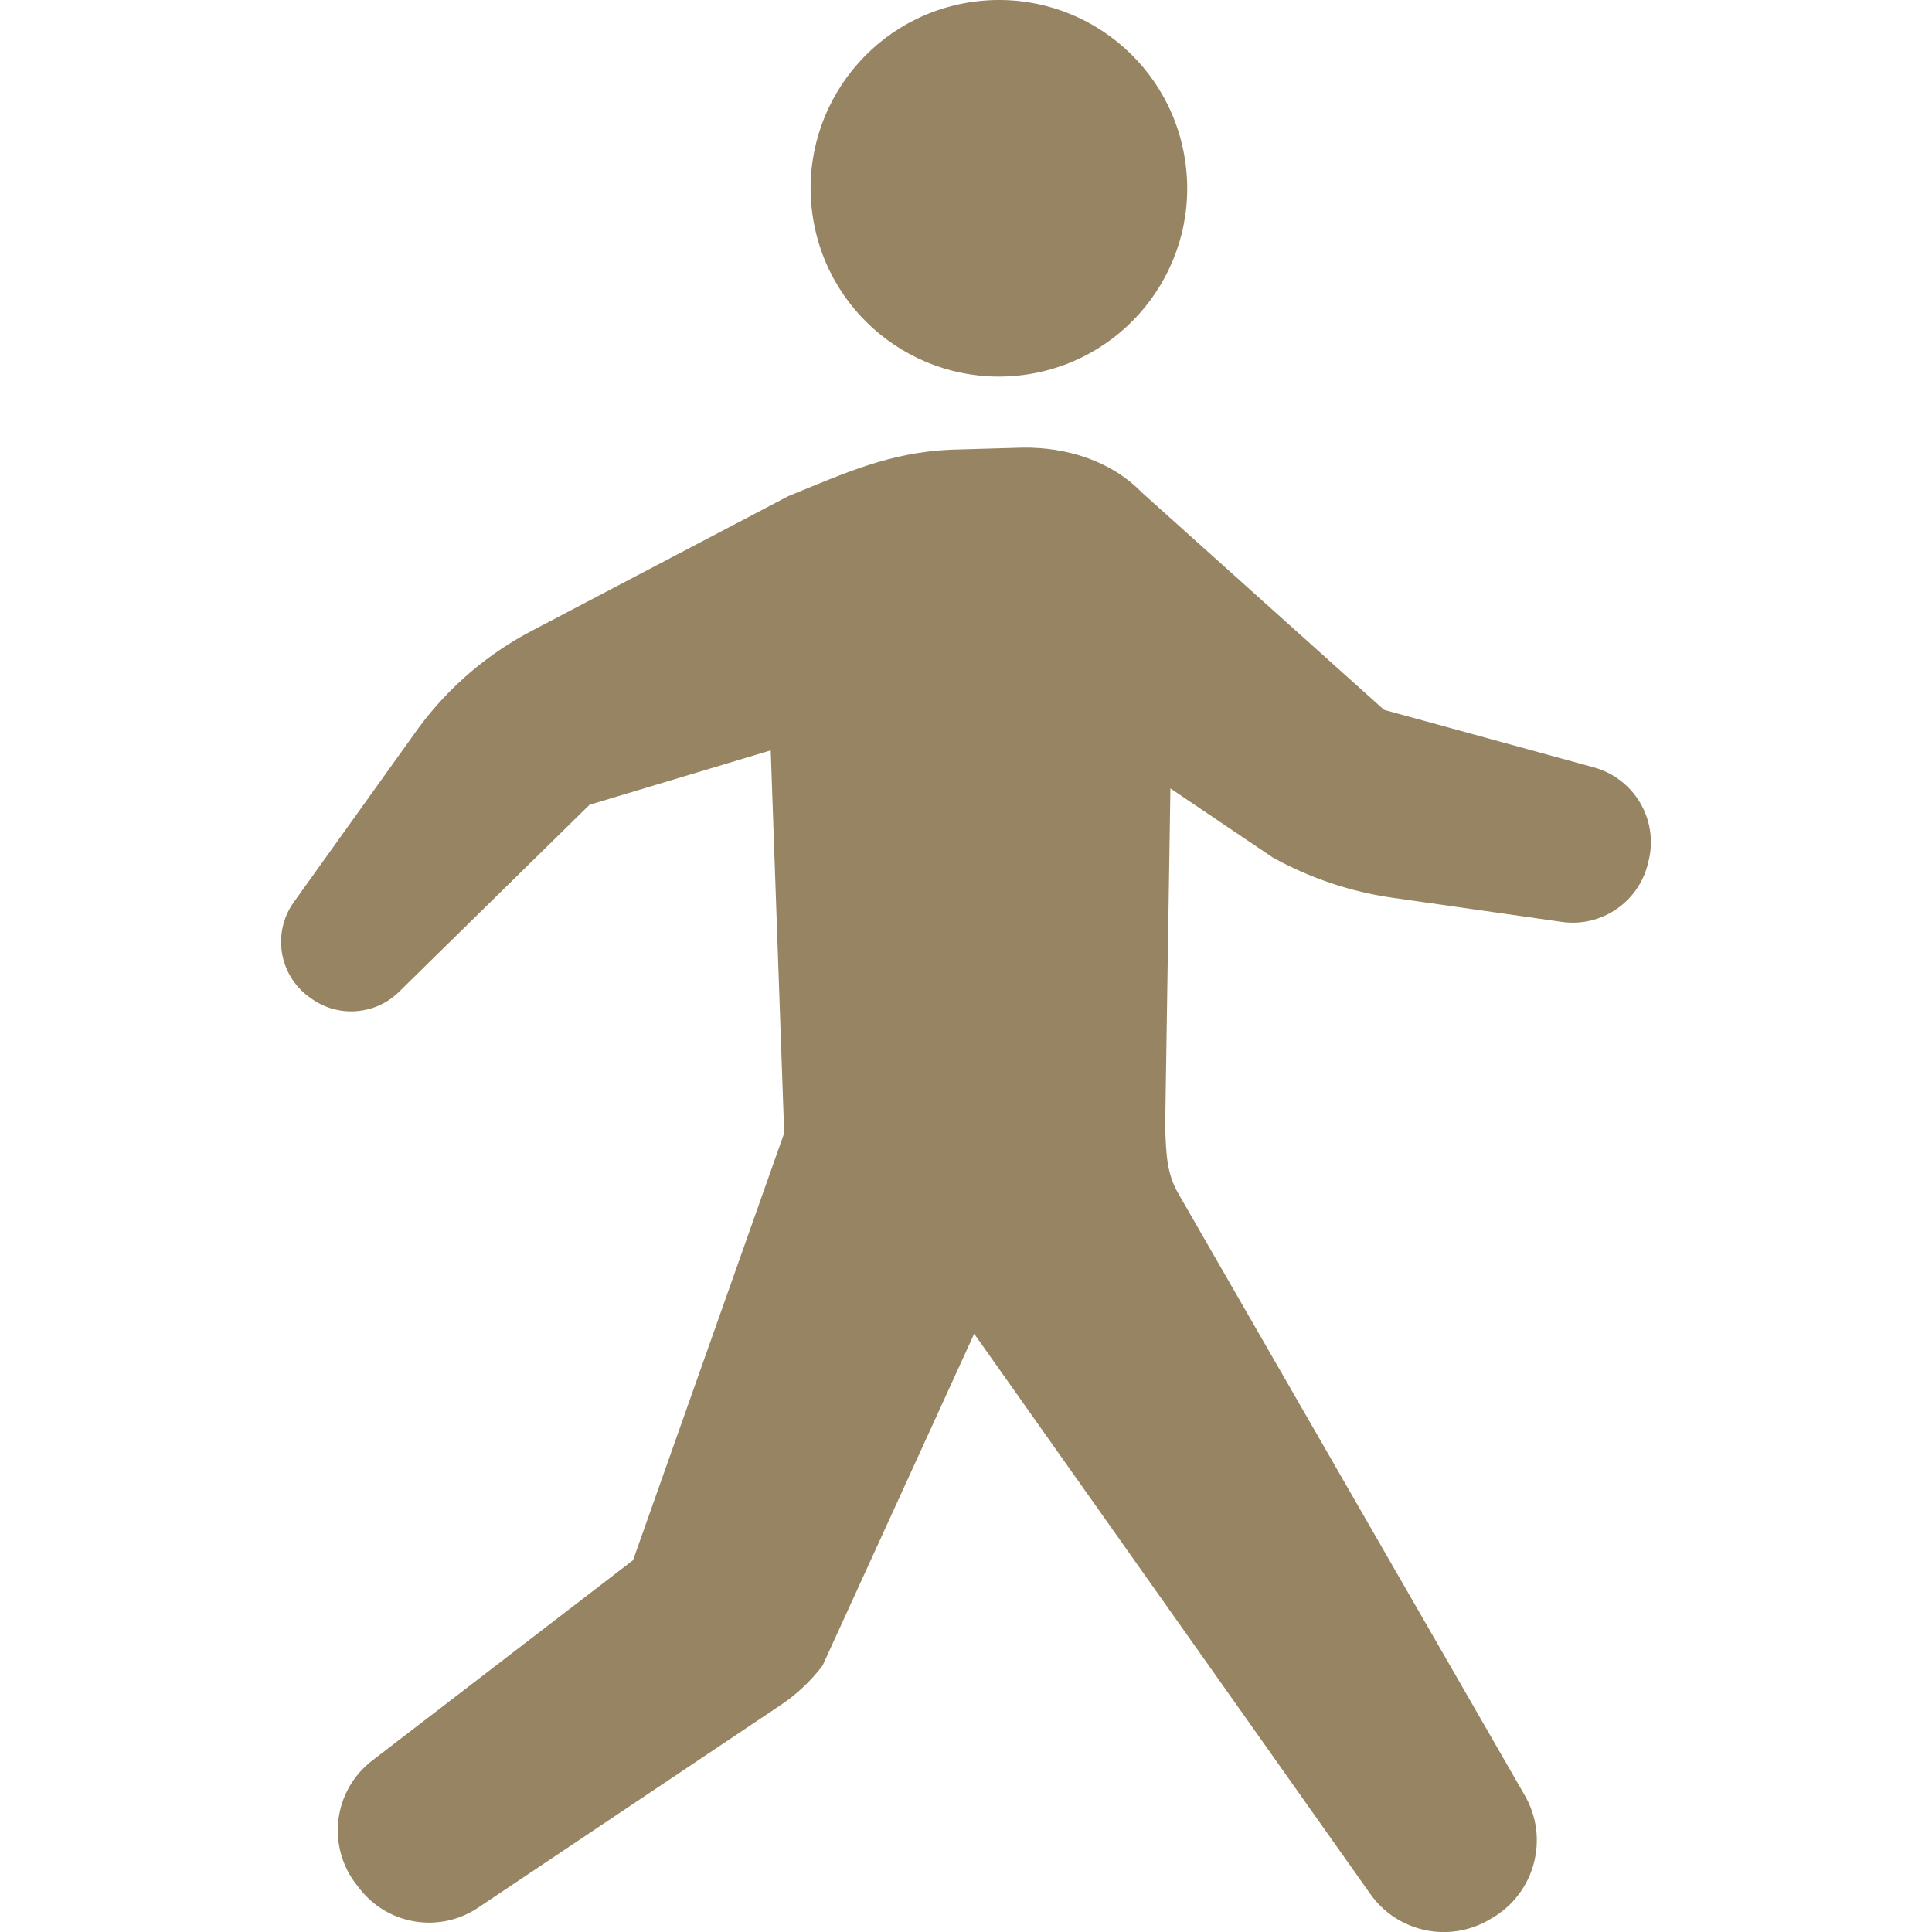
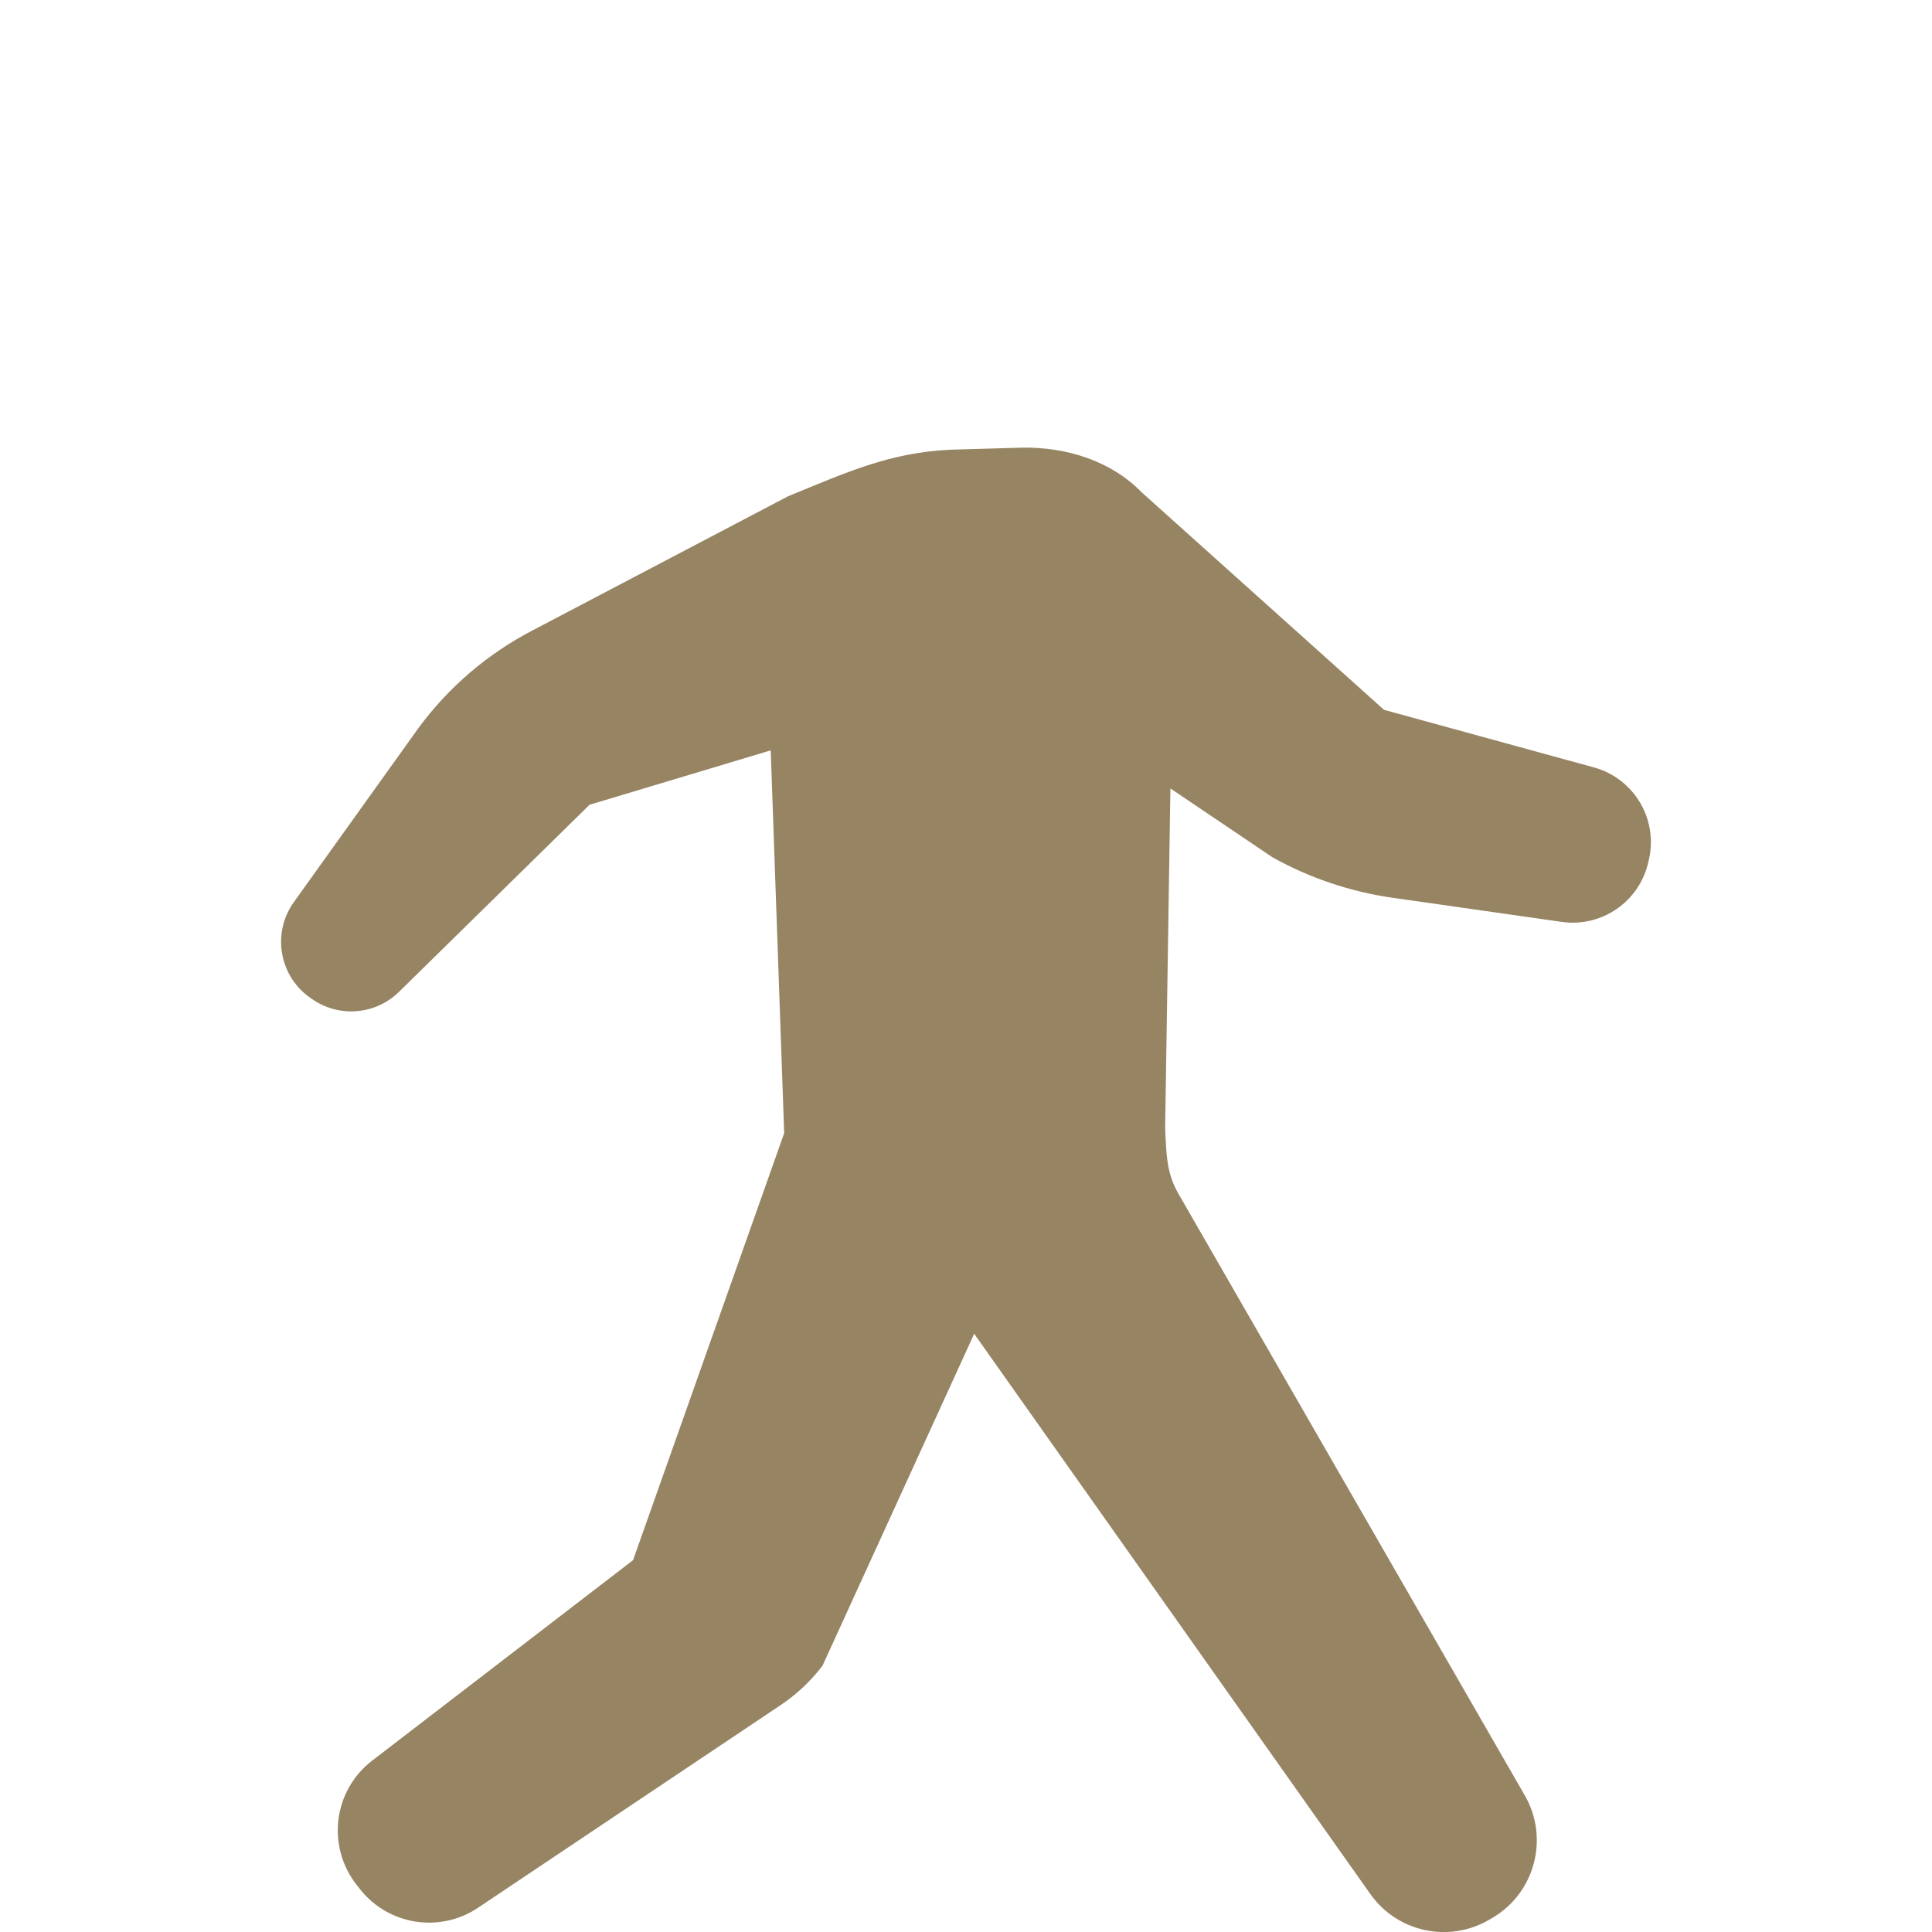
<svg xmlns="http://www.w3.org/2000/svg" id="_x32_" version="1.1" viewBox="0 0 512 512">
  <defs>
    <style>
      .st0 {
        fill: #968463;
      }
    </style>
  </defs>
  <path class="st0" d="M81.81,264.11l.49.36c7.15,5.3,17.1,4.61,23.45-1.63l50.49-49.57,48.01-14.42,3.57,101.44-40.05,113.17-69.16,53.14c-4.94,3.8-8.15,9.41-8.92,15.59-.76,6.19.97,12.42,4.82,17.31l.9,1.15c7.54,9.55,21.17,11.69,31.26,4.93l80.19-53.7c4.27-2.85,8.02-6.39,11.13-10.48l40.18-87.94,104.91,148.37c7.11,10.17,20.83,13.19,31.56,6.93l.79-.46c11.33-6.61,15.21-21.14,8.65-32.51l-91.83-159.52c-3.04-5.28-3.19-10.22-3.47-17.45l1.39-89.88,27.08,18.27c9.86,5.49,20.65,9.12,31.83,10.71l44.81,6.39c10.64,1.51,20.65-5.43,22.94-15.92l.2-.82c2.33-10.67-4.09-21.3-14.62-24.2l-55.63-15.26-64.22-57.64c-8.15-8.37-20.01-12.04-31.69-11.84l-18.84.54c-16.3.75-27.56,5.97-43.15,12.33l-67.48,35.42c-12.03,6.21-22.45,15.09-30.48,25.99l-33.04,46.15c-5.76,8.03-4,19.19,3.92,25.07Z" />
-   <path class="st0" d="M314.04,42.35c-4.16-27.24-29.62-45.94-56.86-41.77-27.24,4.17-45.94,29.63-41.78,56.87,4.18,27.24,29.64,45.94,56.87,41.77,27.24-4.17,45.95-29.63,41.77-56.87Z" />
</svg>